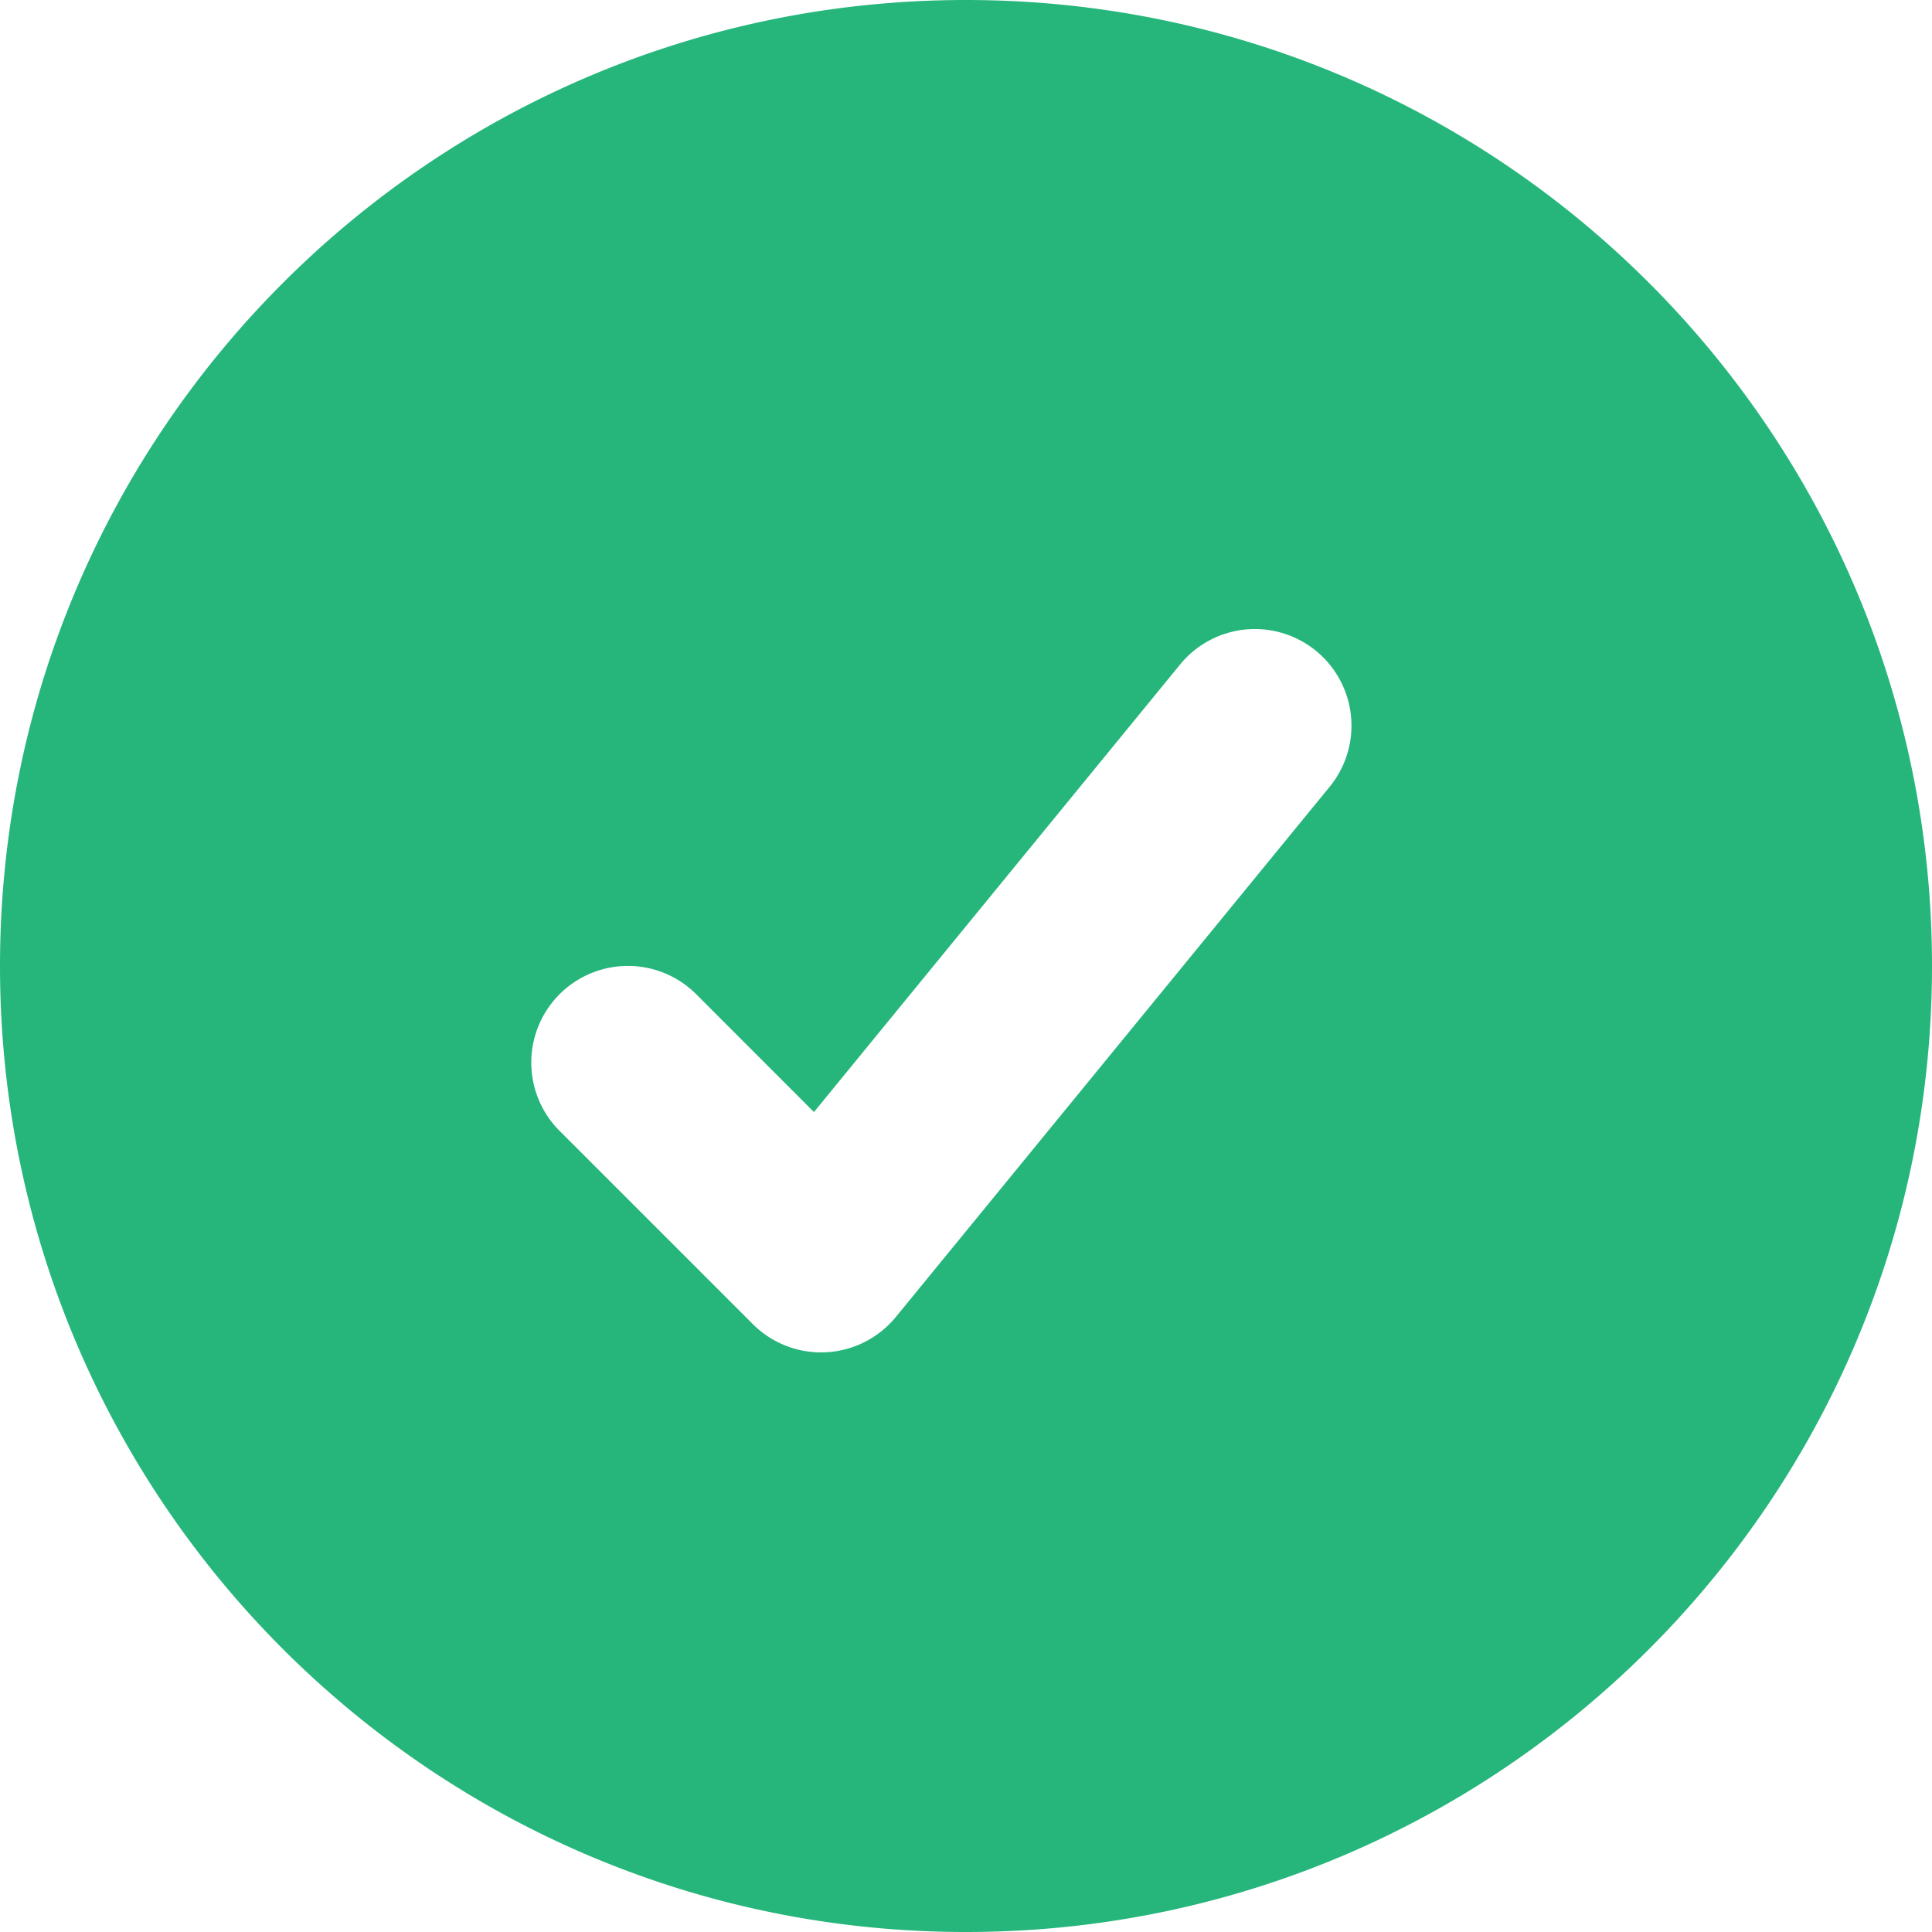
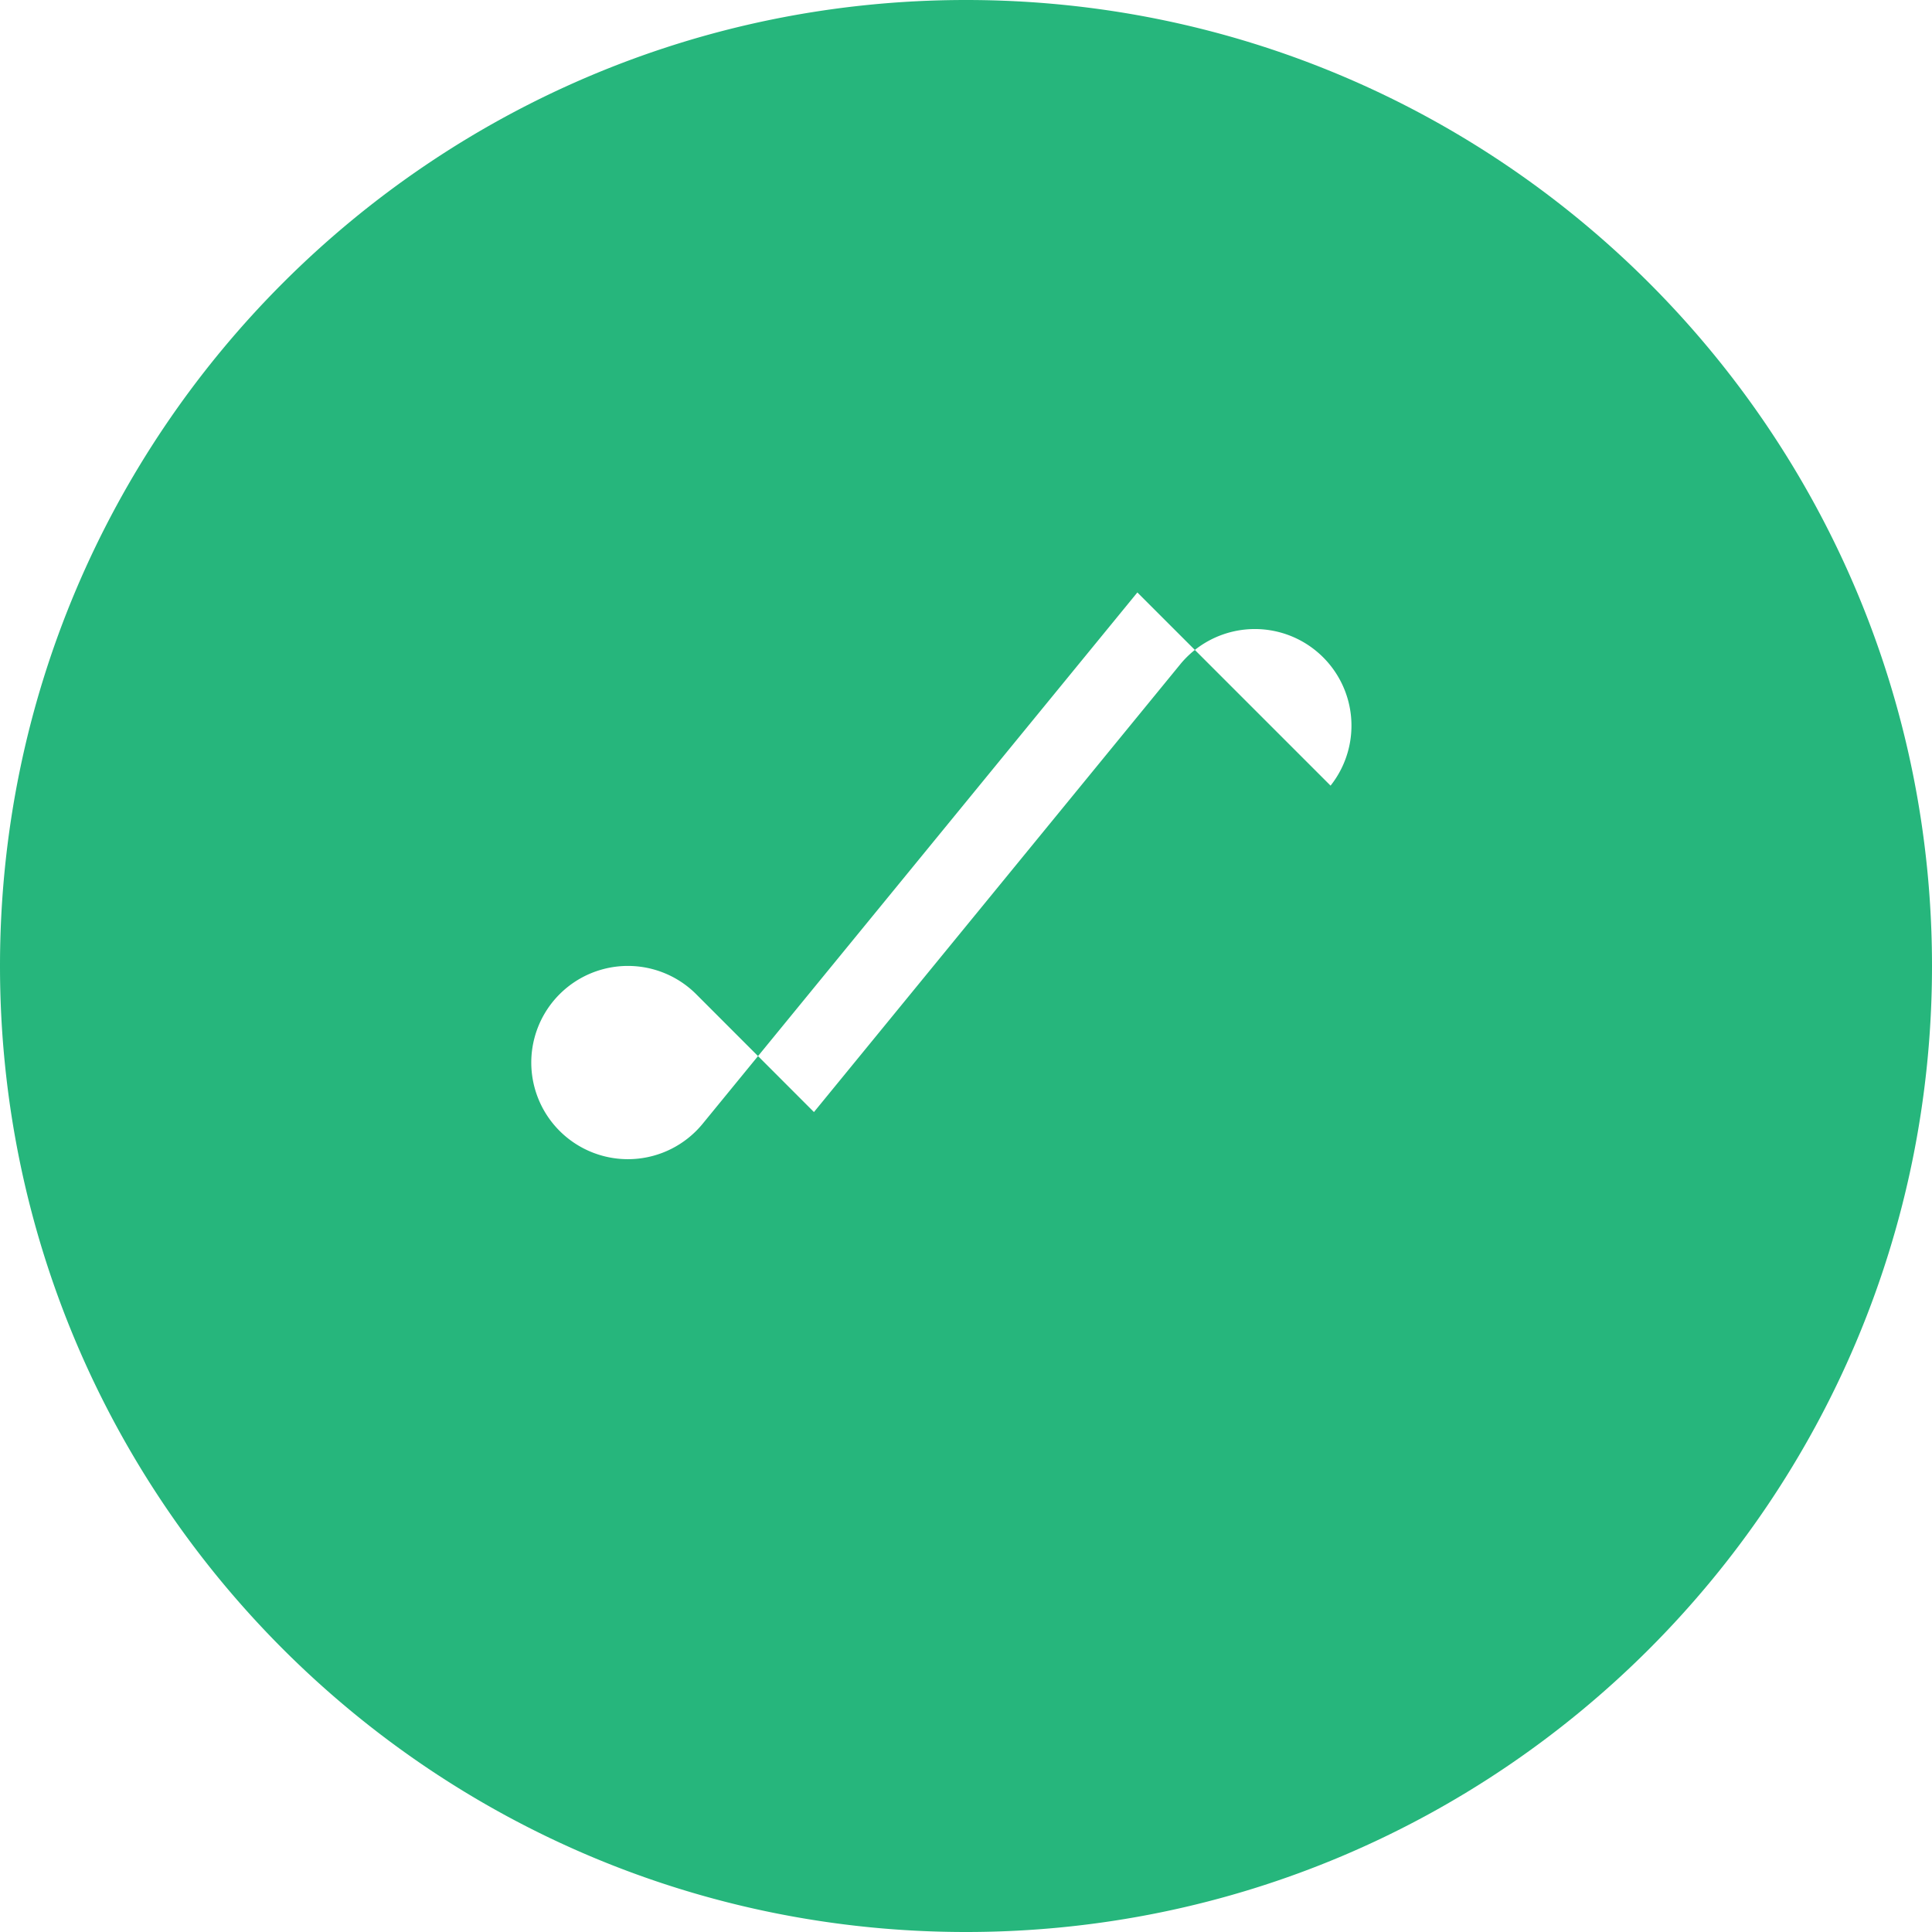
<svg xmlns="http://www.w3.org/2000/svg" width="20" height="20" fill="none">
-   <path fill="#26B67C" fill-rule="evenodd" d="M10 0C4.477 0 0 4.477 0 10s4.477 10 10 10 10-4.477 10-10S15.523 0 10 0Zm3.774 8.133a1 1 0 0 0-1.548-1.266l-3.8 4.645-1.219-1.22a1 1 0 0 0-1.414 1.415l2 2a1 1 0 0 0 1.481-.074l4.5-5.5Z" clip-rule="evenodd" />
+   <path fill="#26B67C" fill-rule="evenodd" d="M10 0C4.477 0 0 4.477 0 10s4.477 10 10 10 10-4.477 10-10S15.523 0 10 0Zm3.774 8.133a1 1 0 0 0-1.548-1.266l-3.8 4.645-1.219-1.22a1 1 0 0 0-1.414 1.415a1 1 0 0 0 1.481-.074l4.5-5.5Z" clip-rule="evenodd" />
</svg>